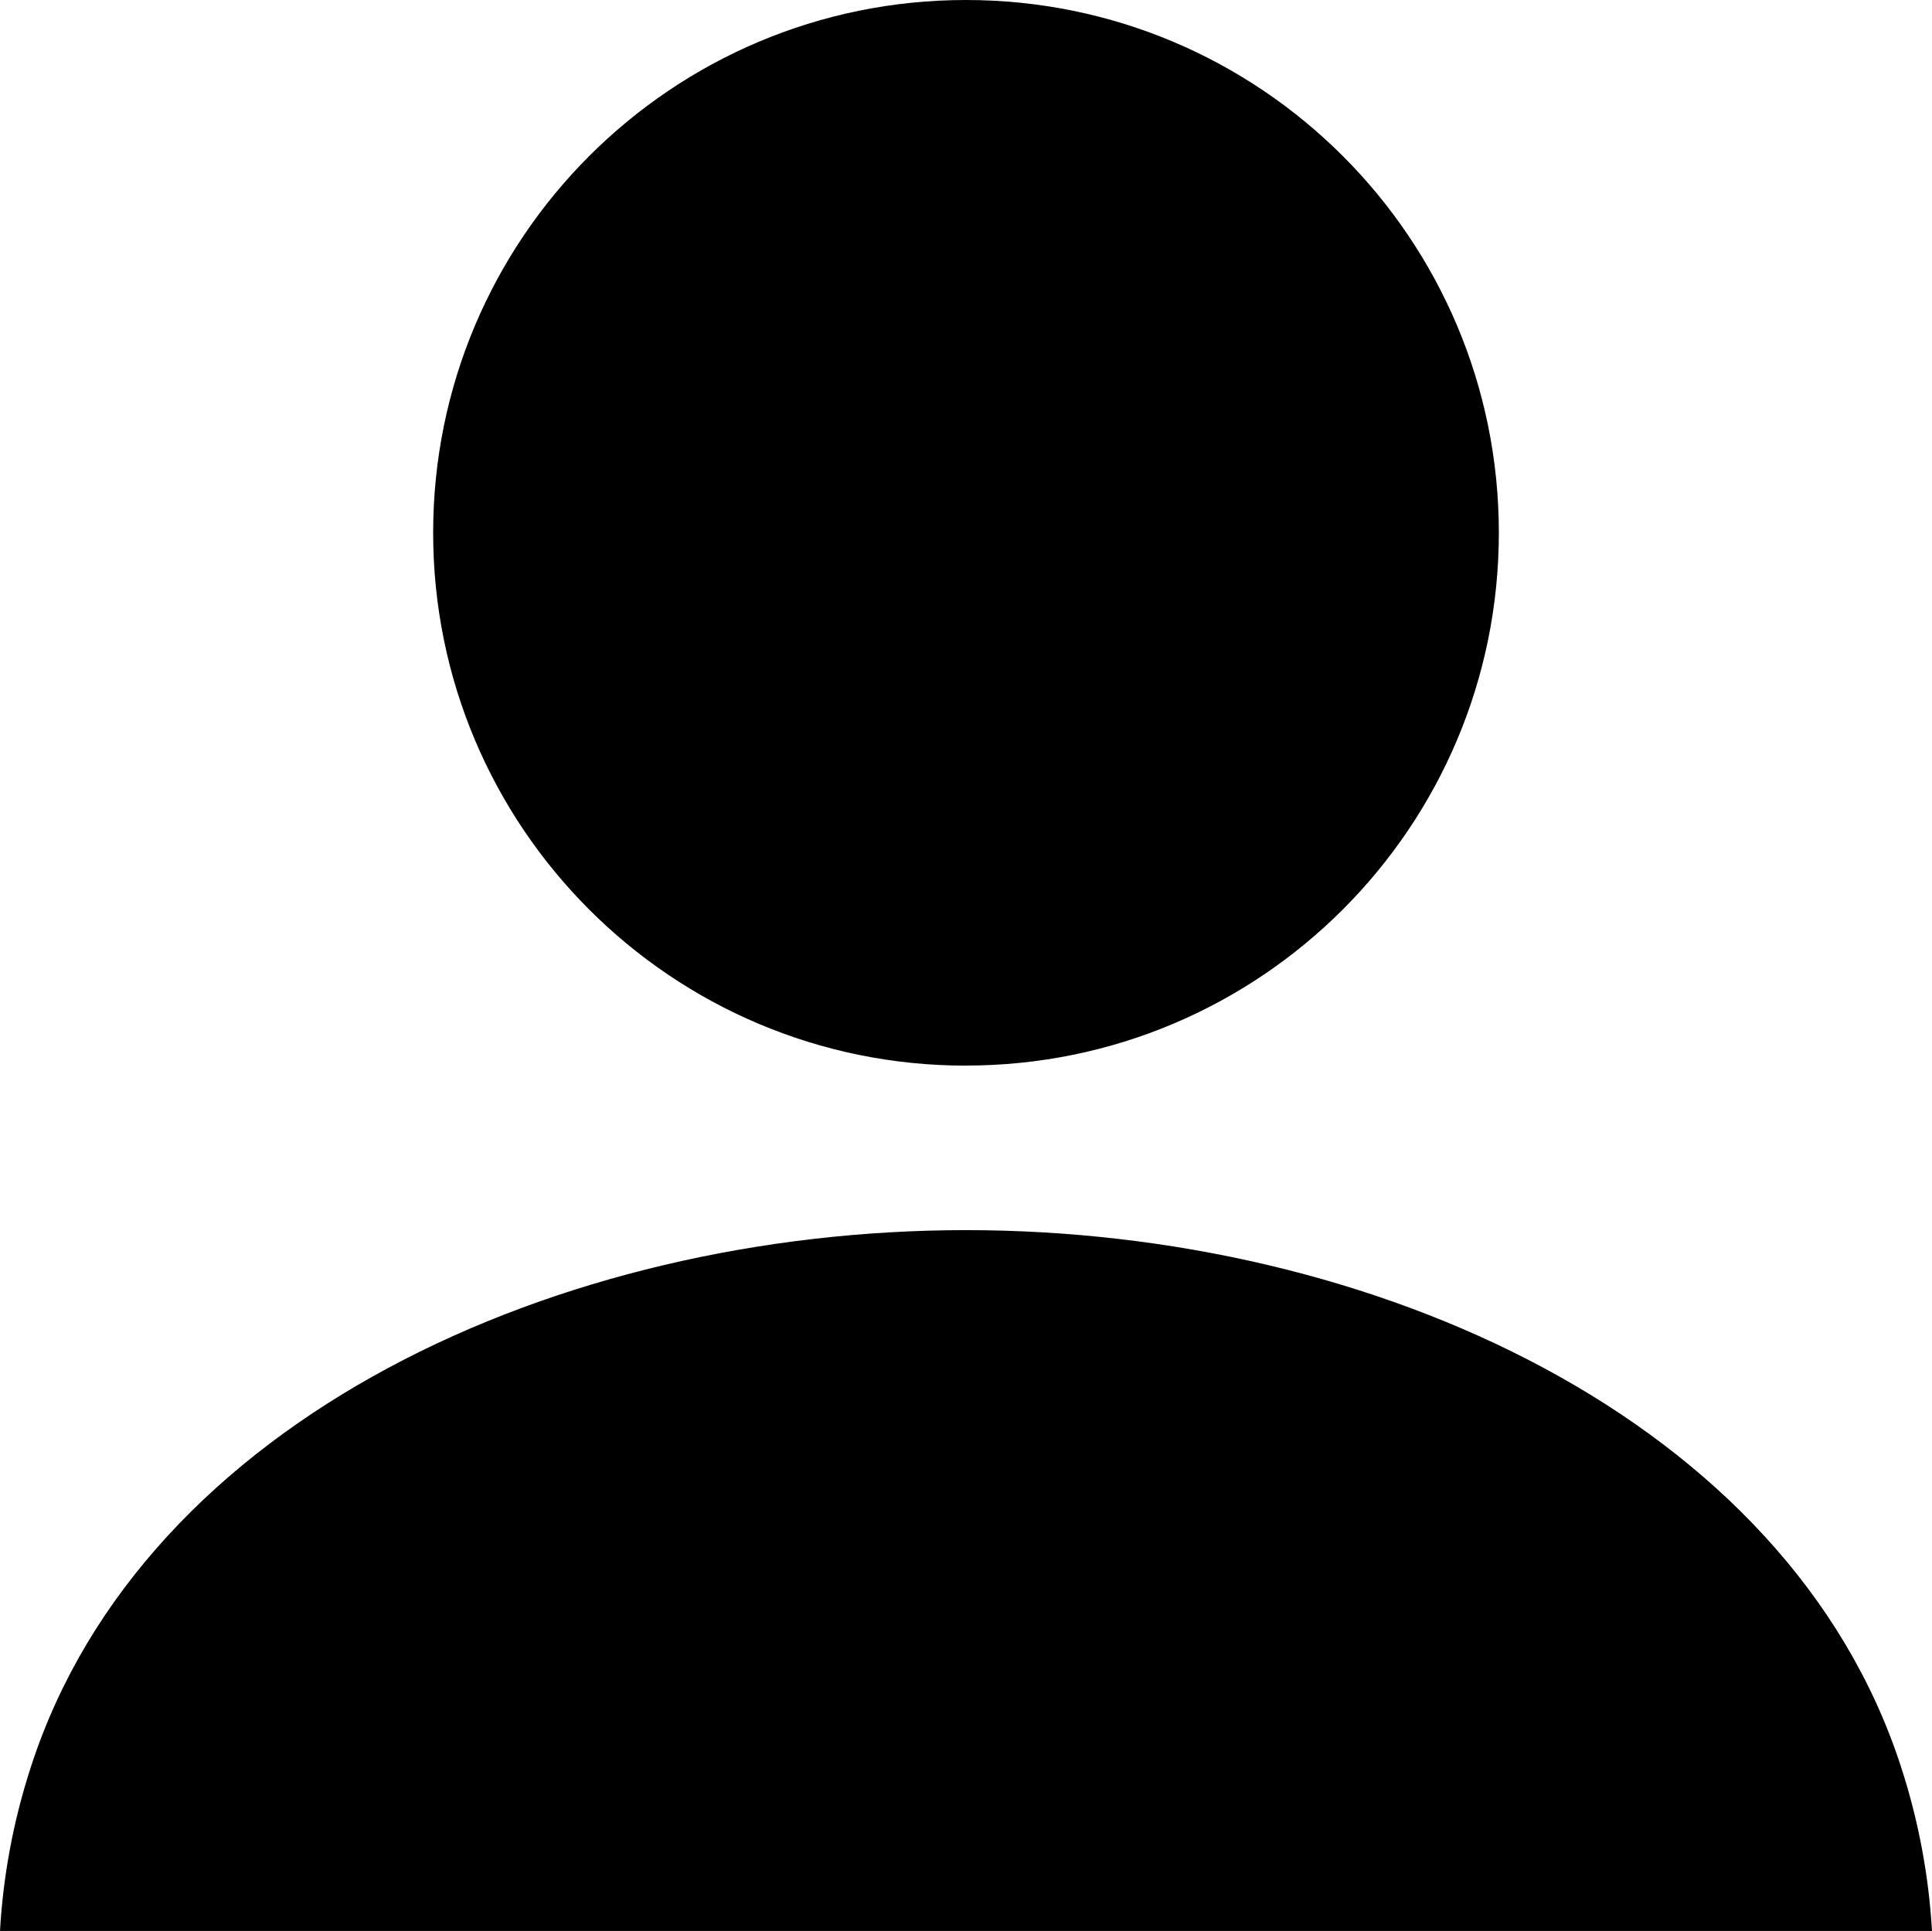
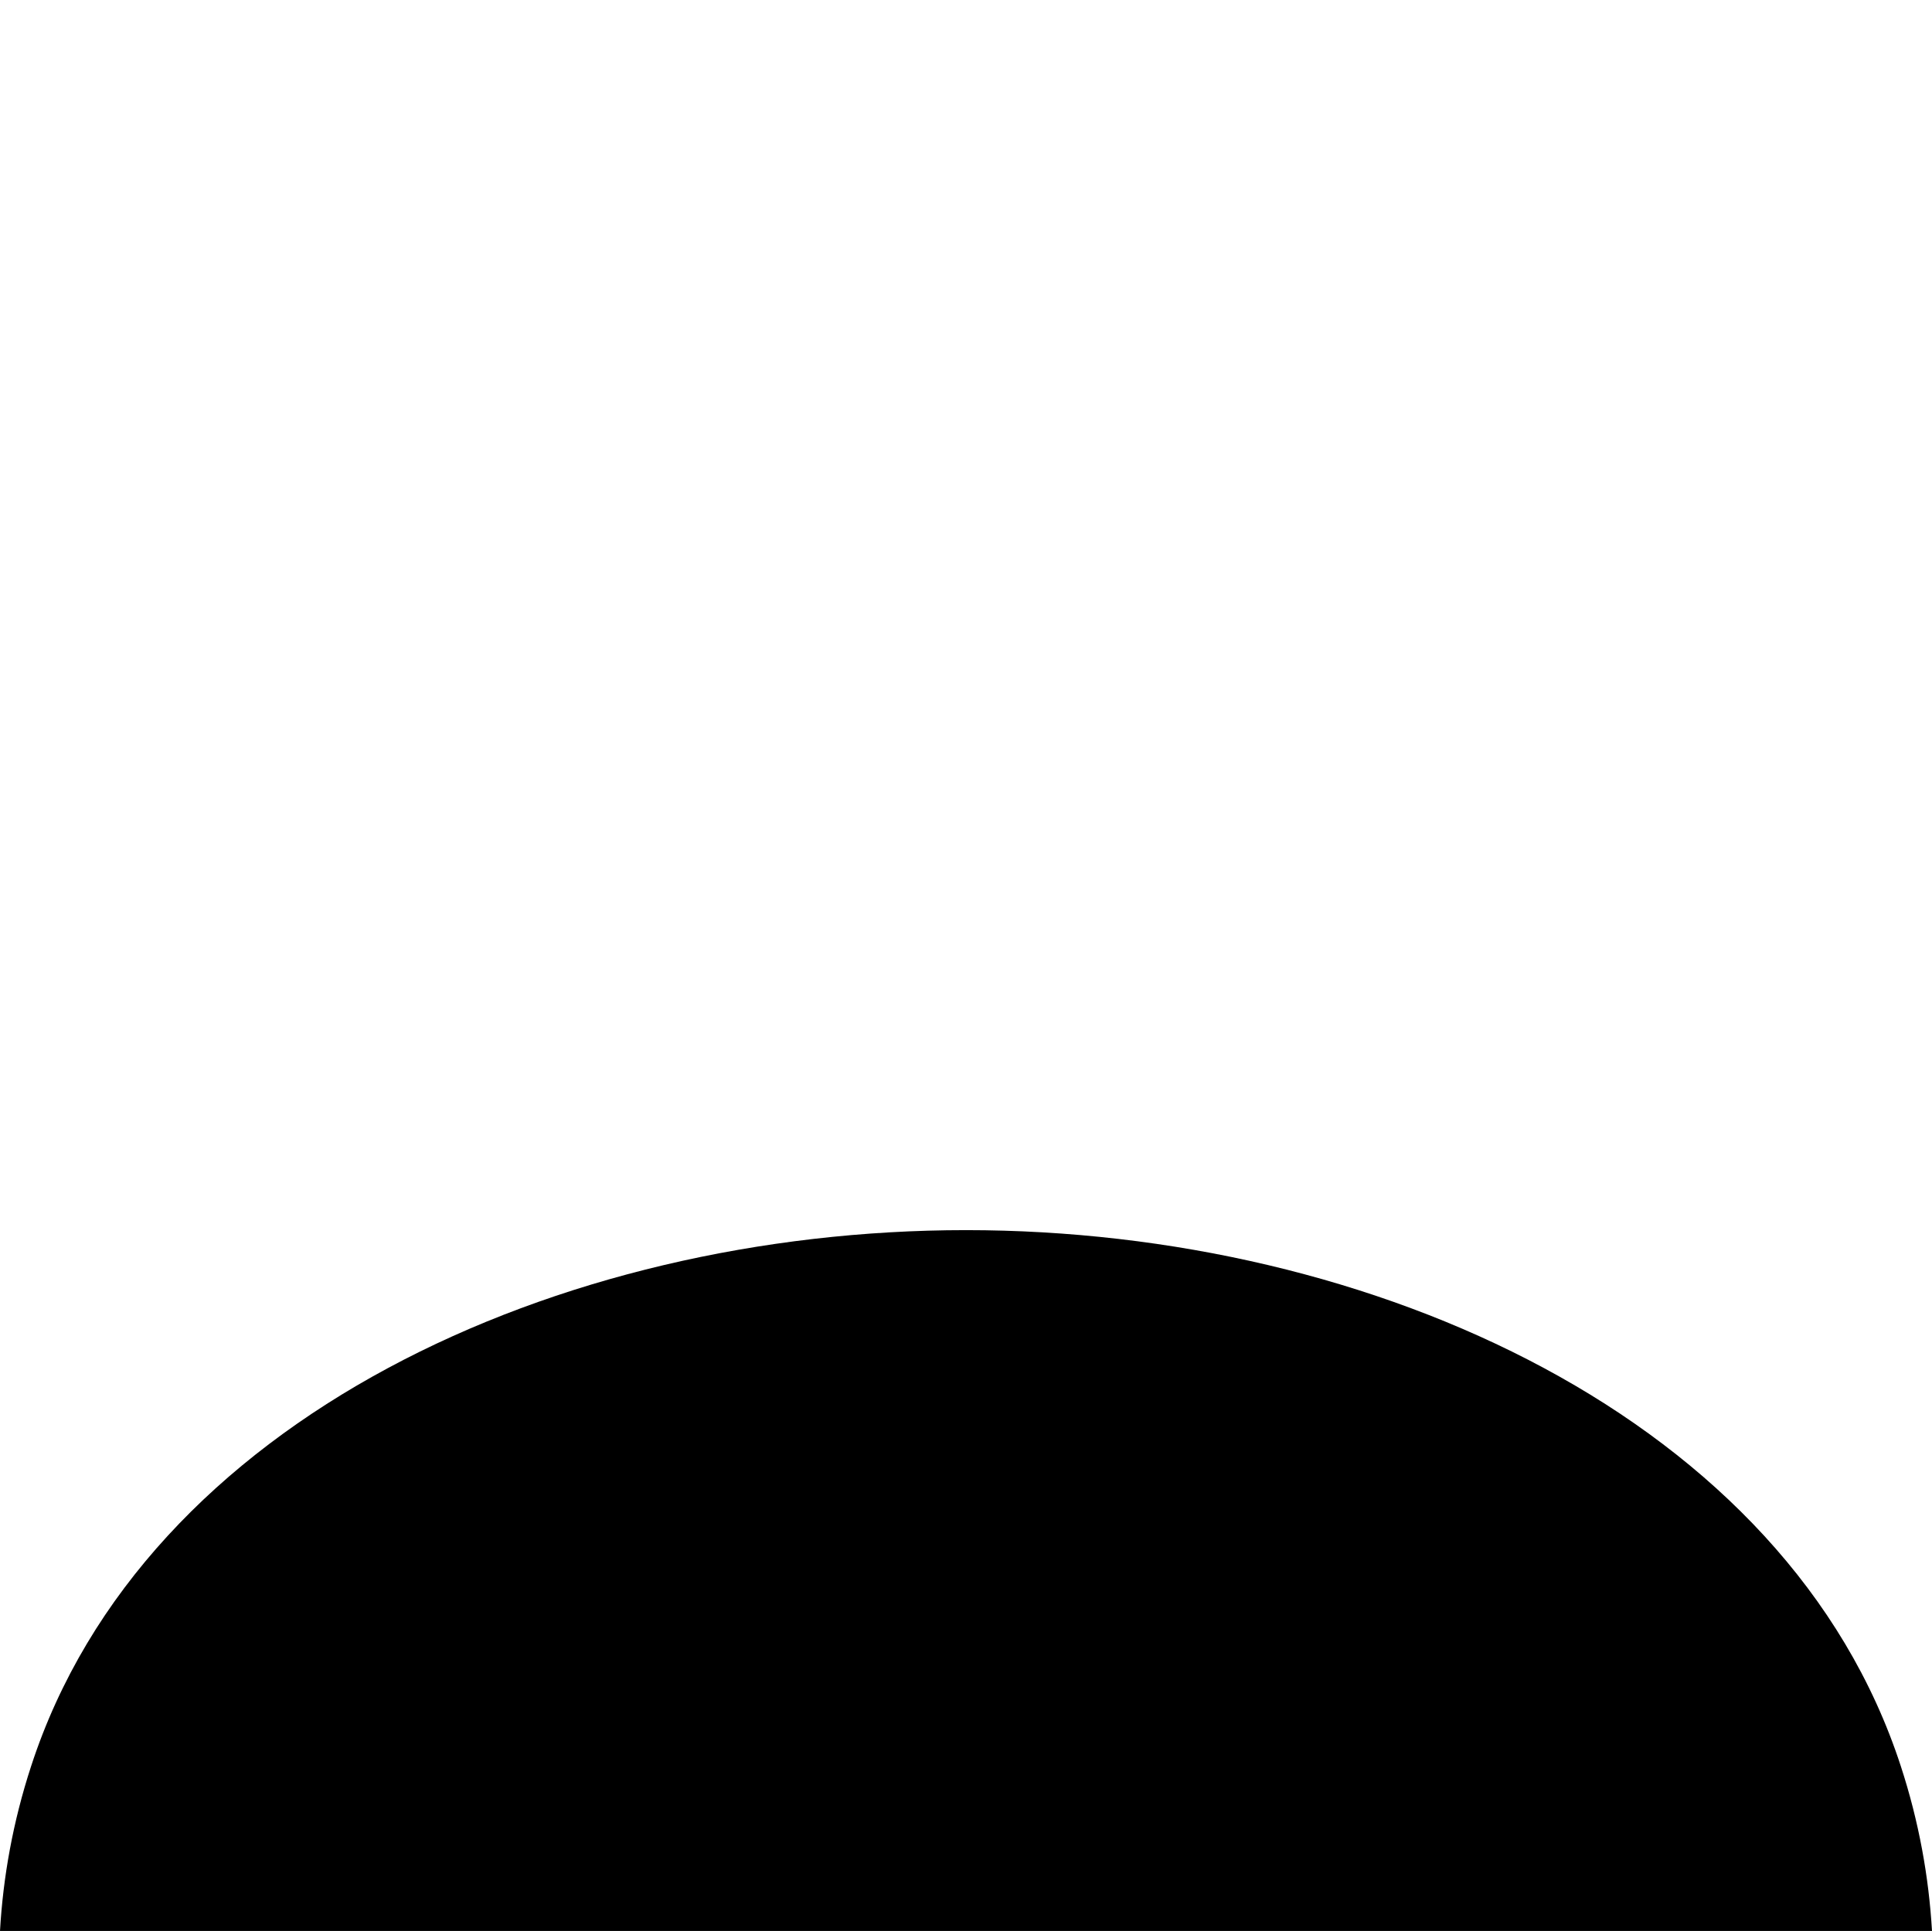
<svg xmlns="http://www.w3.org/2000/svg" id="_レイヤー_2" width="27.645" height="27.633" viewBox="0 0 27.645 27.633">
  <g id="_レイヤー_1-2">
-     <path d="M13.822,15.249c4.212,0,7.625-3.413,7.625-7.625S18.034,0,13.822,0s-7.624,3.414-7.624,7.625,3.413,7.625,7.624,7.625" />
    <path d="M27.199,25.276c-1.616-4.967-7.545-7.672-13.377-7.672S2.061,20.309.445,25.276c-.26.796-.401,1.586-.445,2.358h27.645c-.045-.771-.186-1.562-.446-2.358" />
  </g>
</svg>